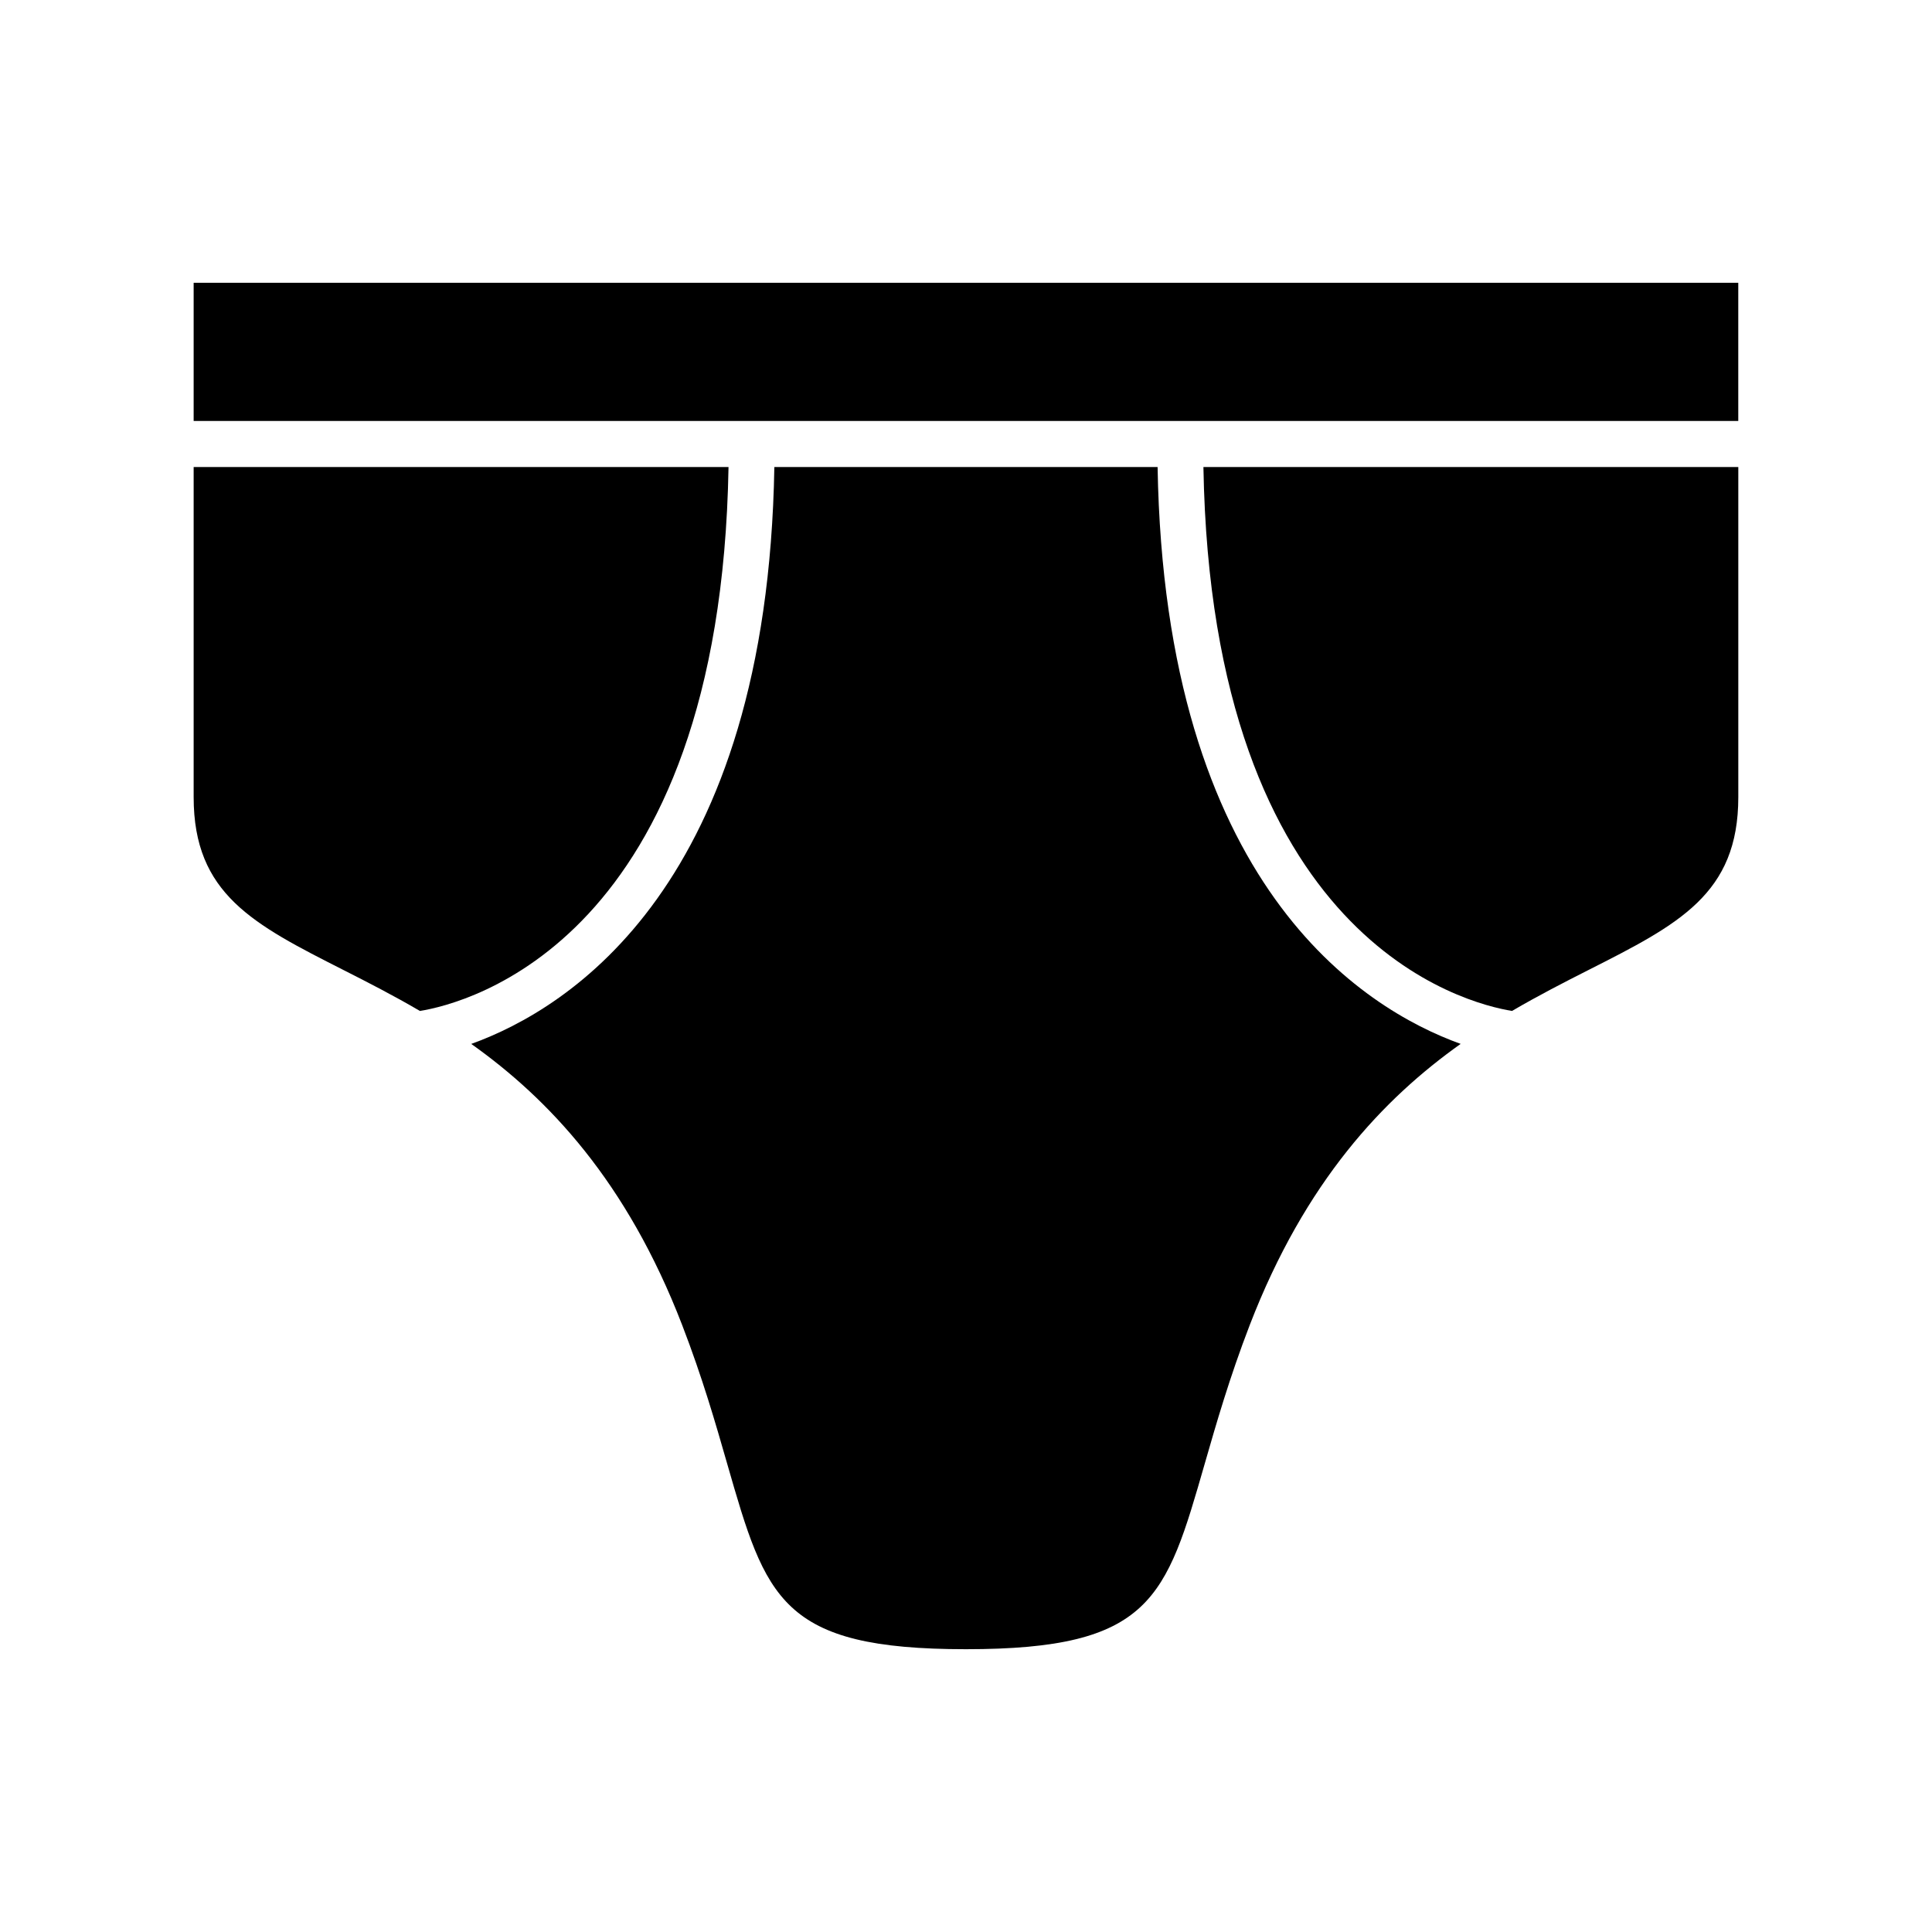
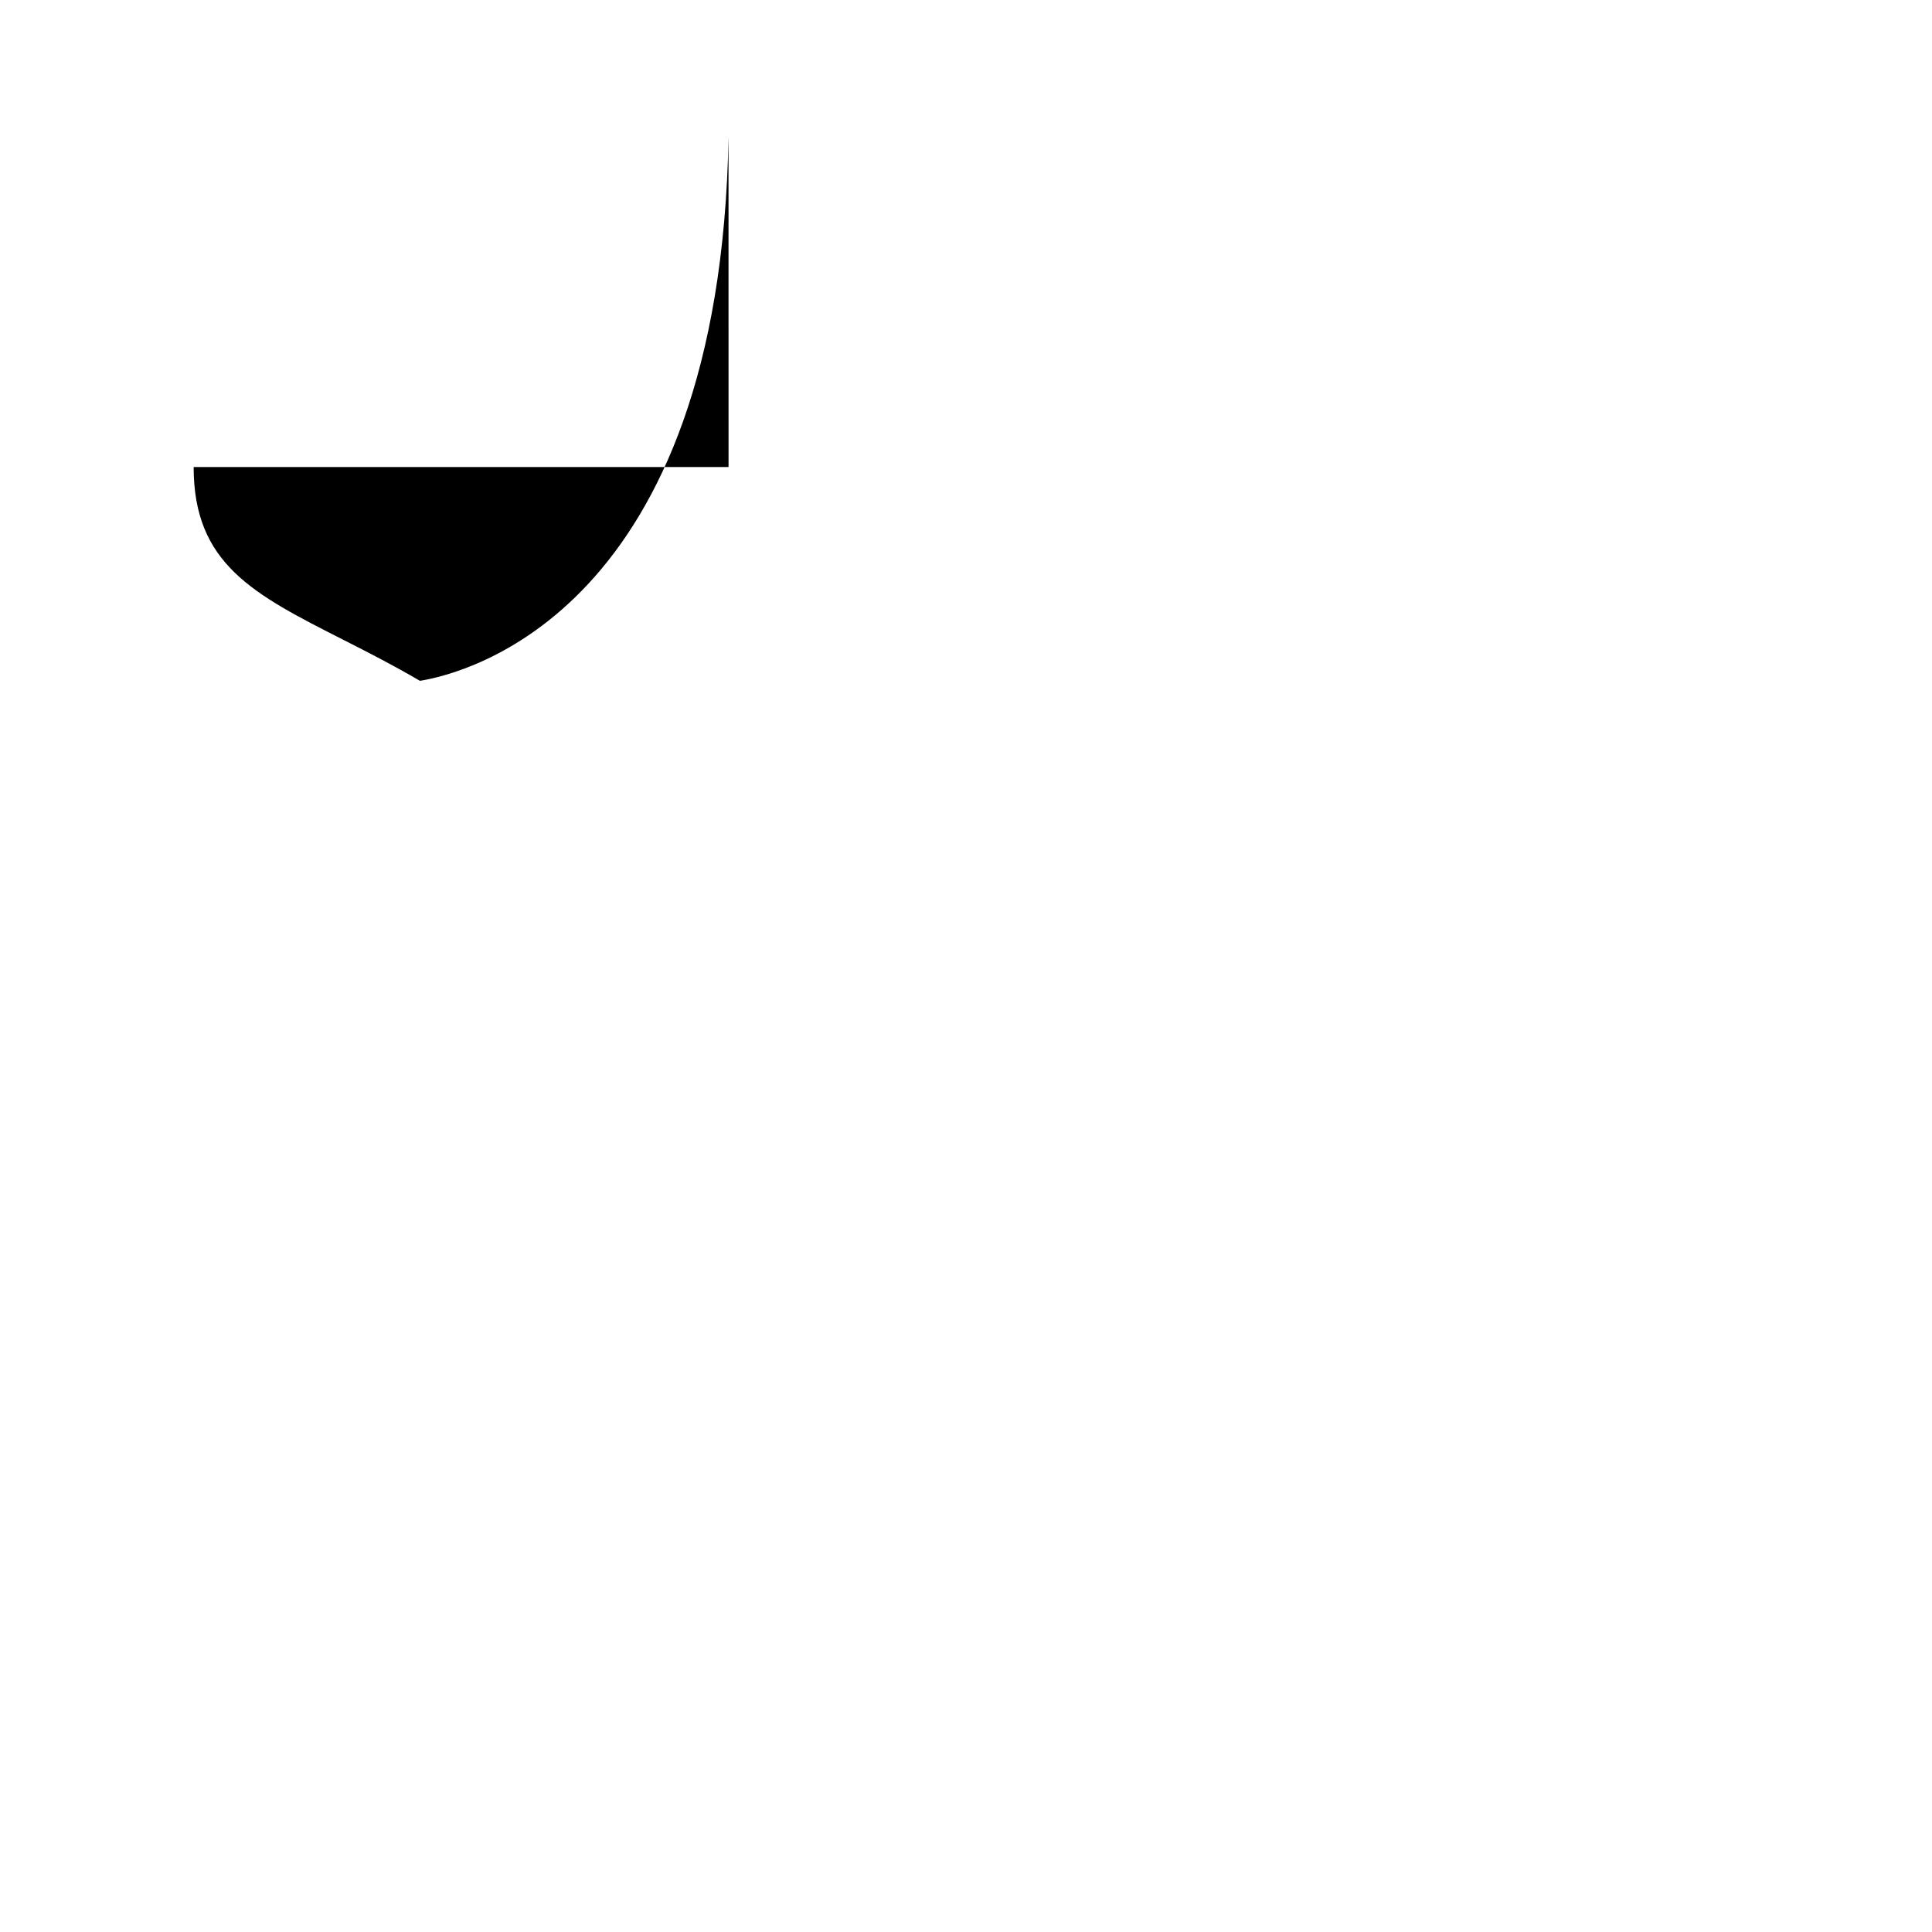
<svg xmlns="http://www.w3.org/2000/svg" fill="#000000" width="800px" height="800px" version="1.1" viewBox="144 144 512 512">
  <g>
-     <path d="m450.78 267.77h-101.57c-1.891 110.83-54.348 143.52-80.324 152.88 20.379 14.477 41.164 36.281 55.906 74.531 5.359 13.902 8.848 26.023 11.918 36.723 10.289 35.77 14.129 49.152 63.285 49.152 49.152 0 52.996-13.383 63.273-49.16 3.078-10.699 6.566-22.82 11.918-36.723 14.746-38.242 35.527-60.055 55.906-74.531-25.969-9.355-78.426-42.047-80.316-152.88z" />
-     <path d="m337.07 267.77h-141.75v87.488c0 25.688 15.809 33.691 39.738 45.824 6.312 3.195 13.16 6.699 20.23 10.832 12.078-1.945 79.621-18.539 81.777-144.14z" />
-     <path d="m544.7 411.91c7.07-4.133 13.918-7.637 20.23-10.832 23.93-12.121 39.738-20.137 39.738-45.824v-87.488h-141.75c2.16 125.61 69.699 142.2 81.777 144.14z" />
-     <path d="m195.32 218.94h409.34v36.621h-409.34z" />
+     <path d="m337.07 267.77h-141.75c0 25.688 15.809 33.691 39.738 45.824 6.312 3.195 13.16 6.699 20.23 10.832 12.078-1.945 79.621-18.539 81.777-144.14z" />
  </g>
</svg>